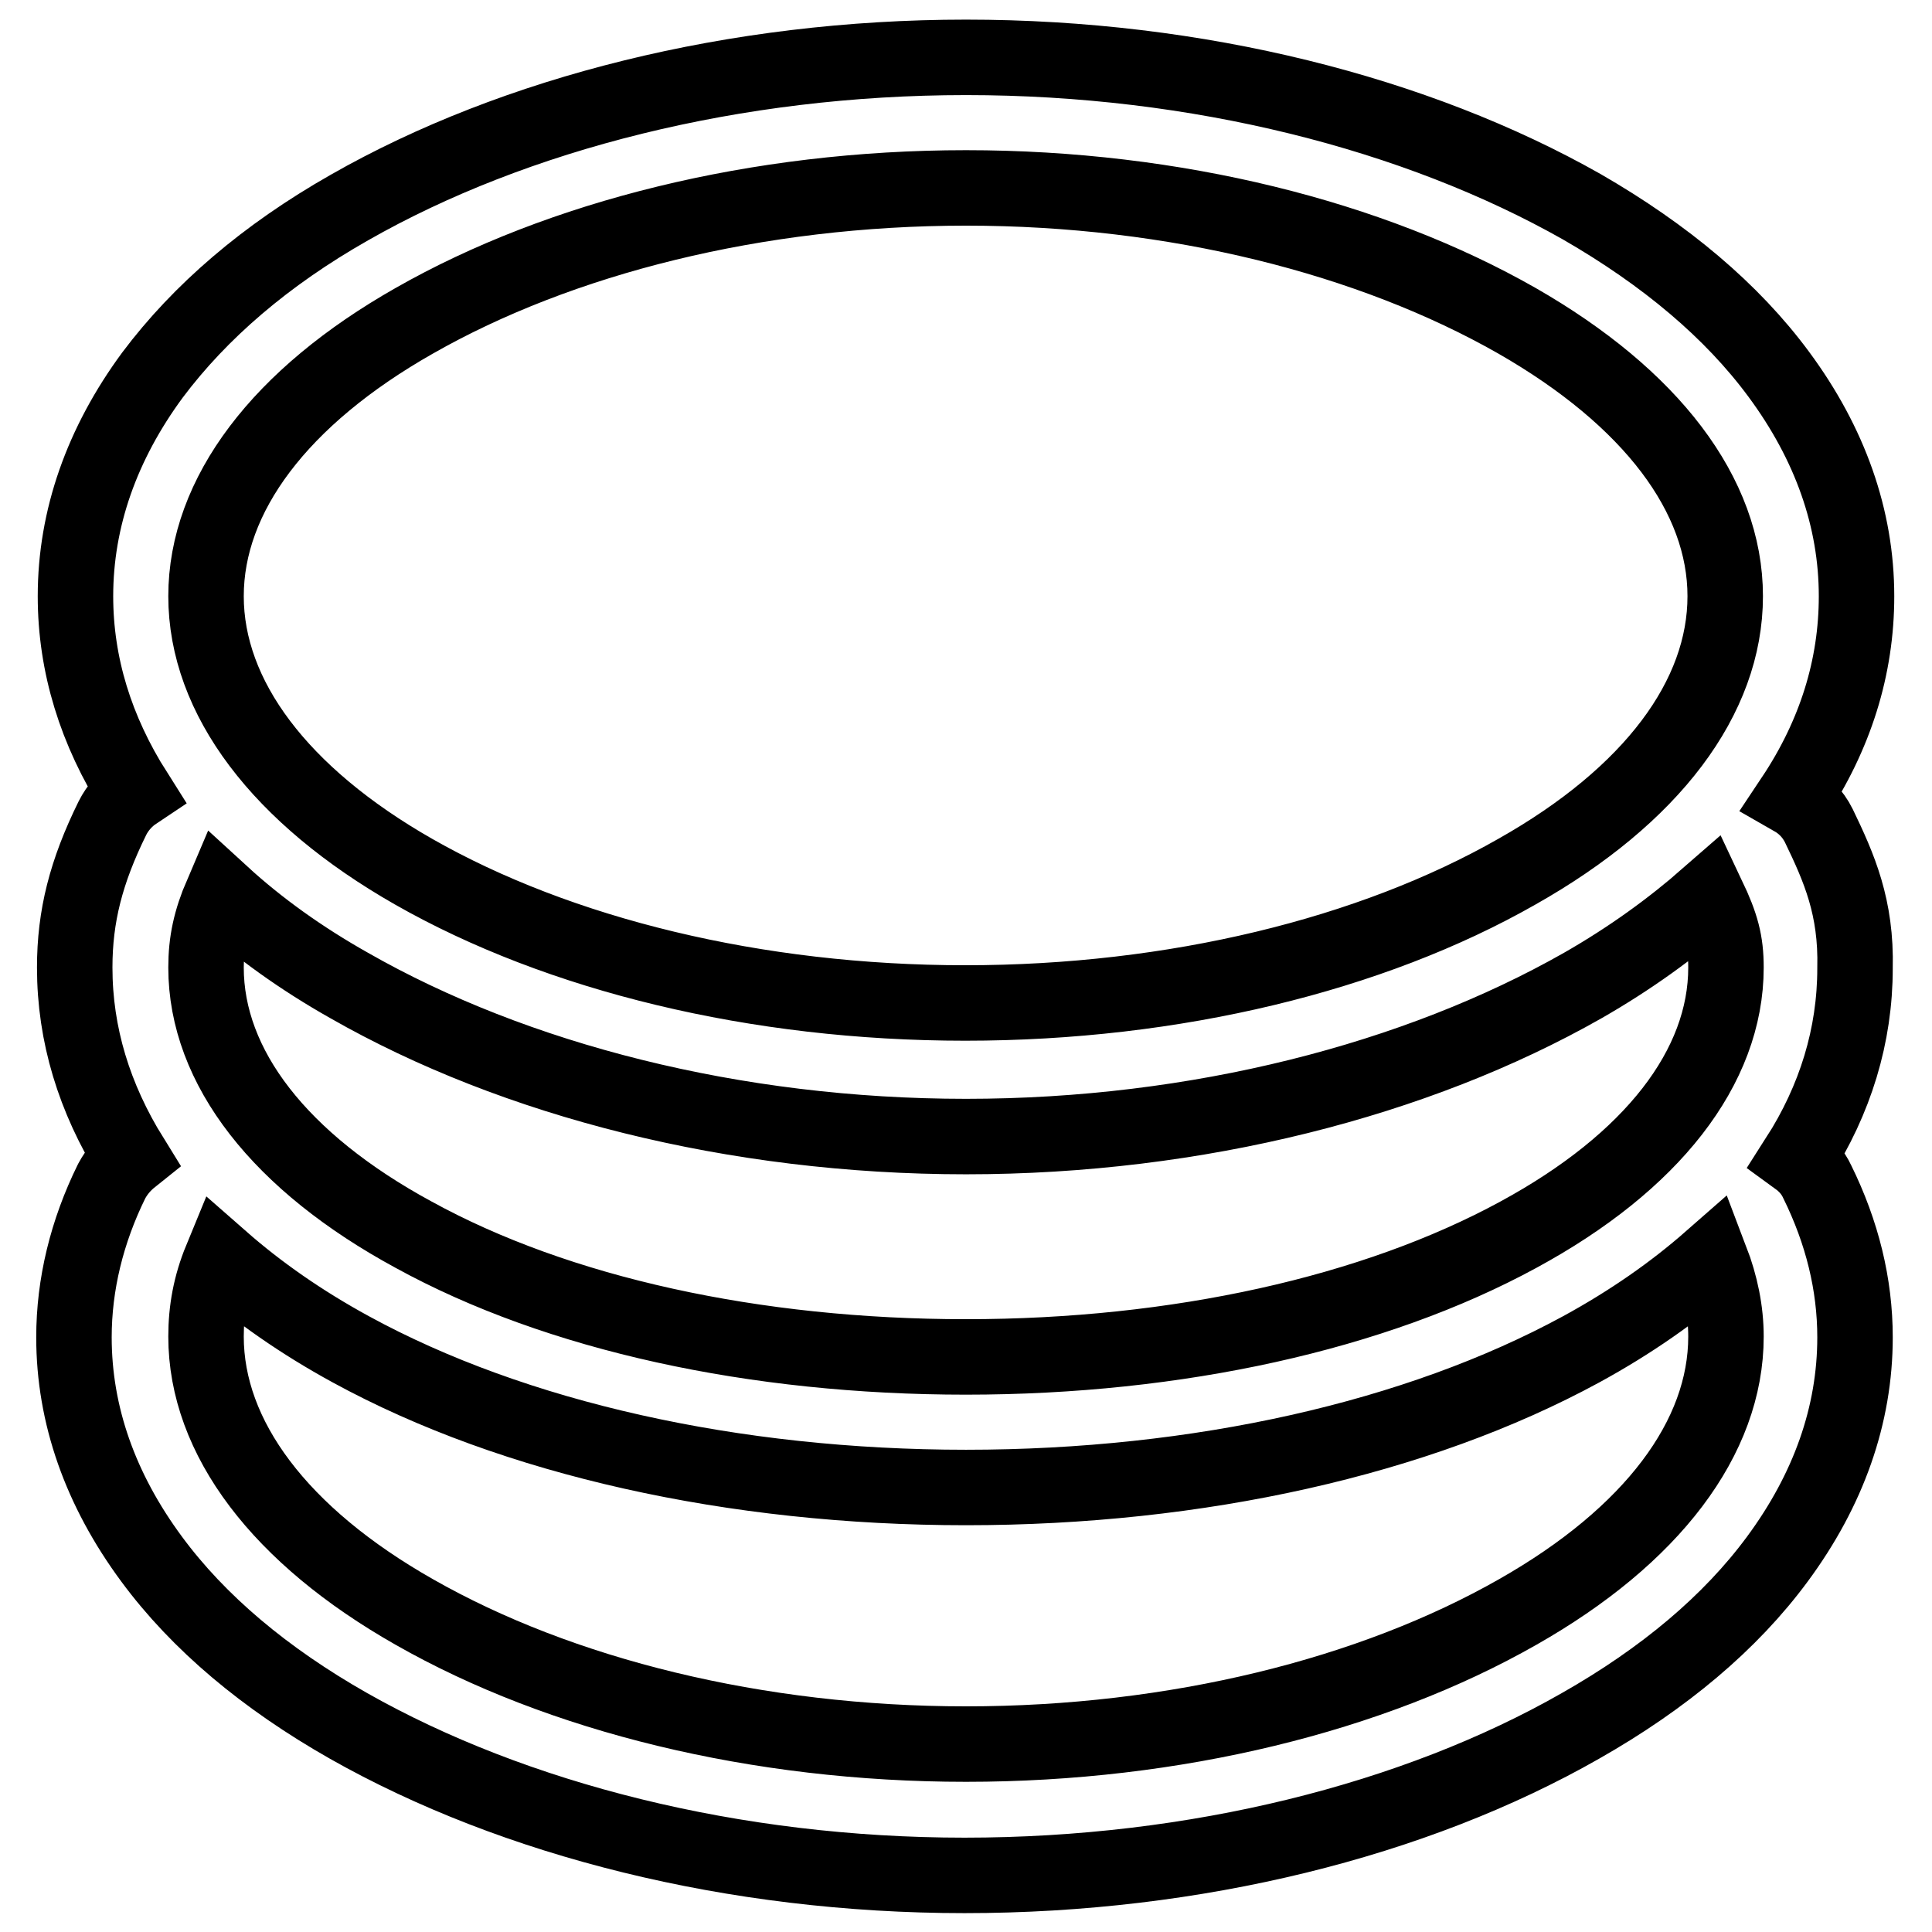
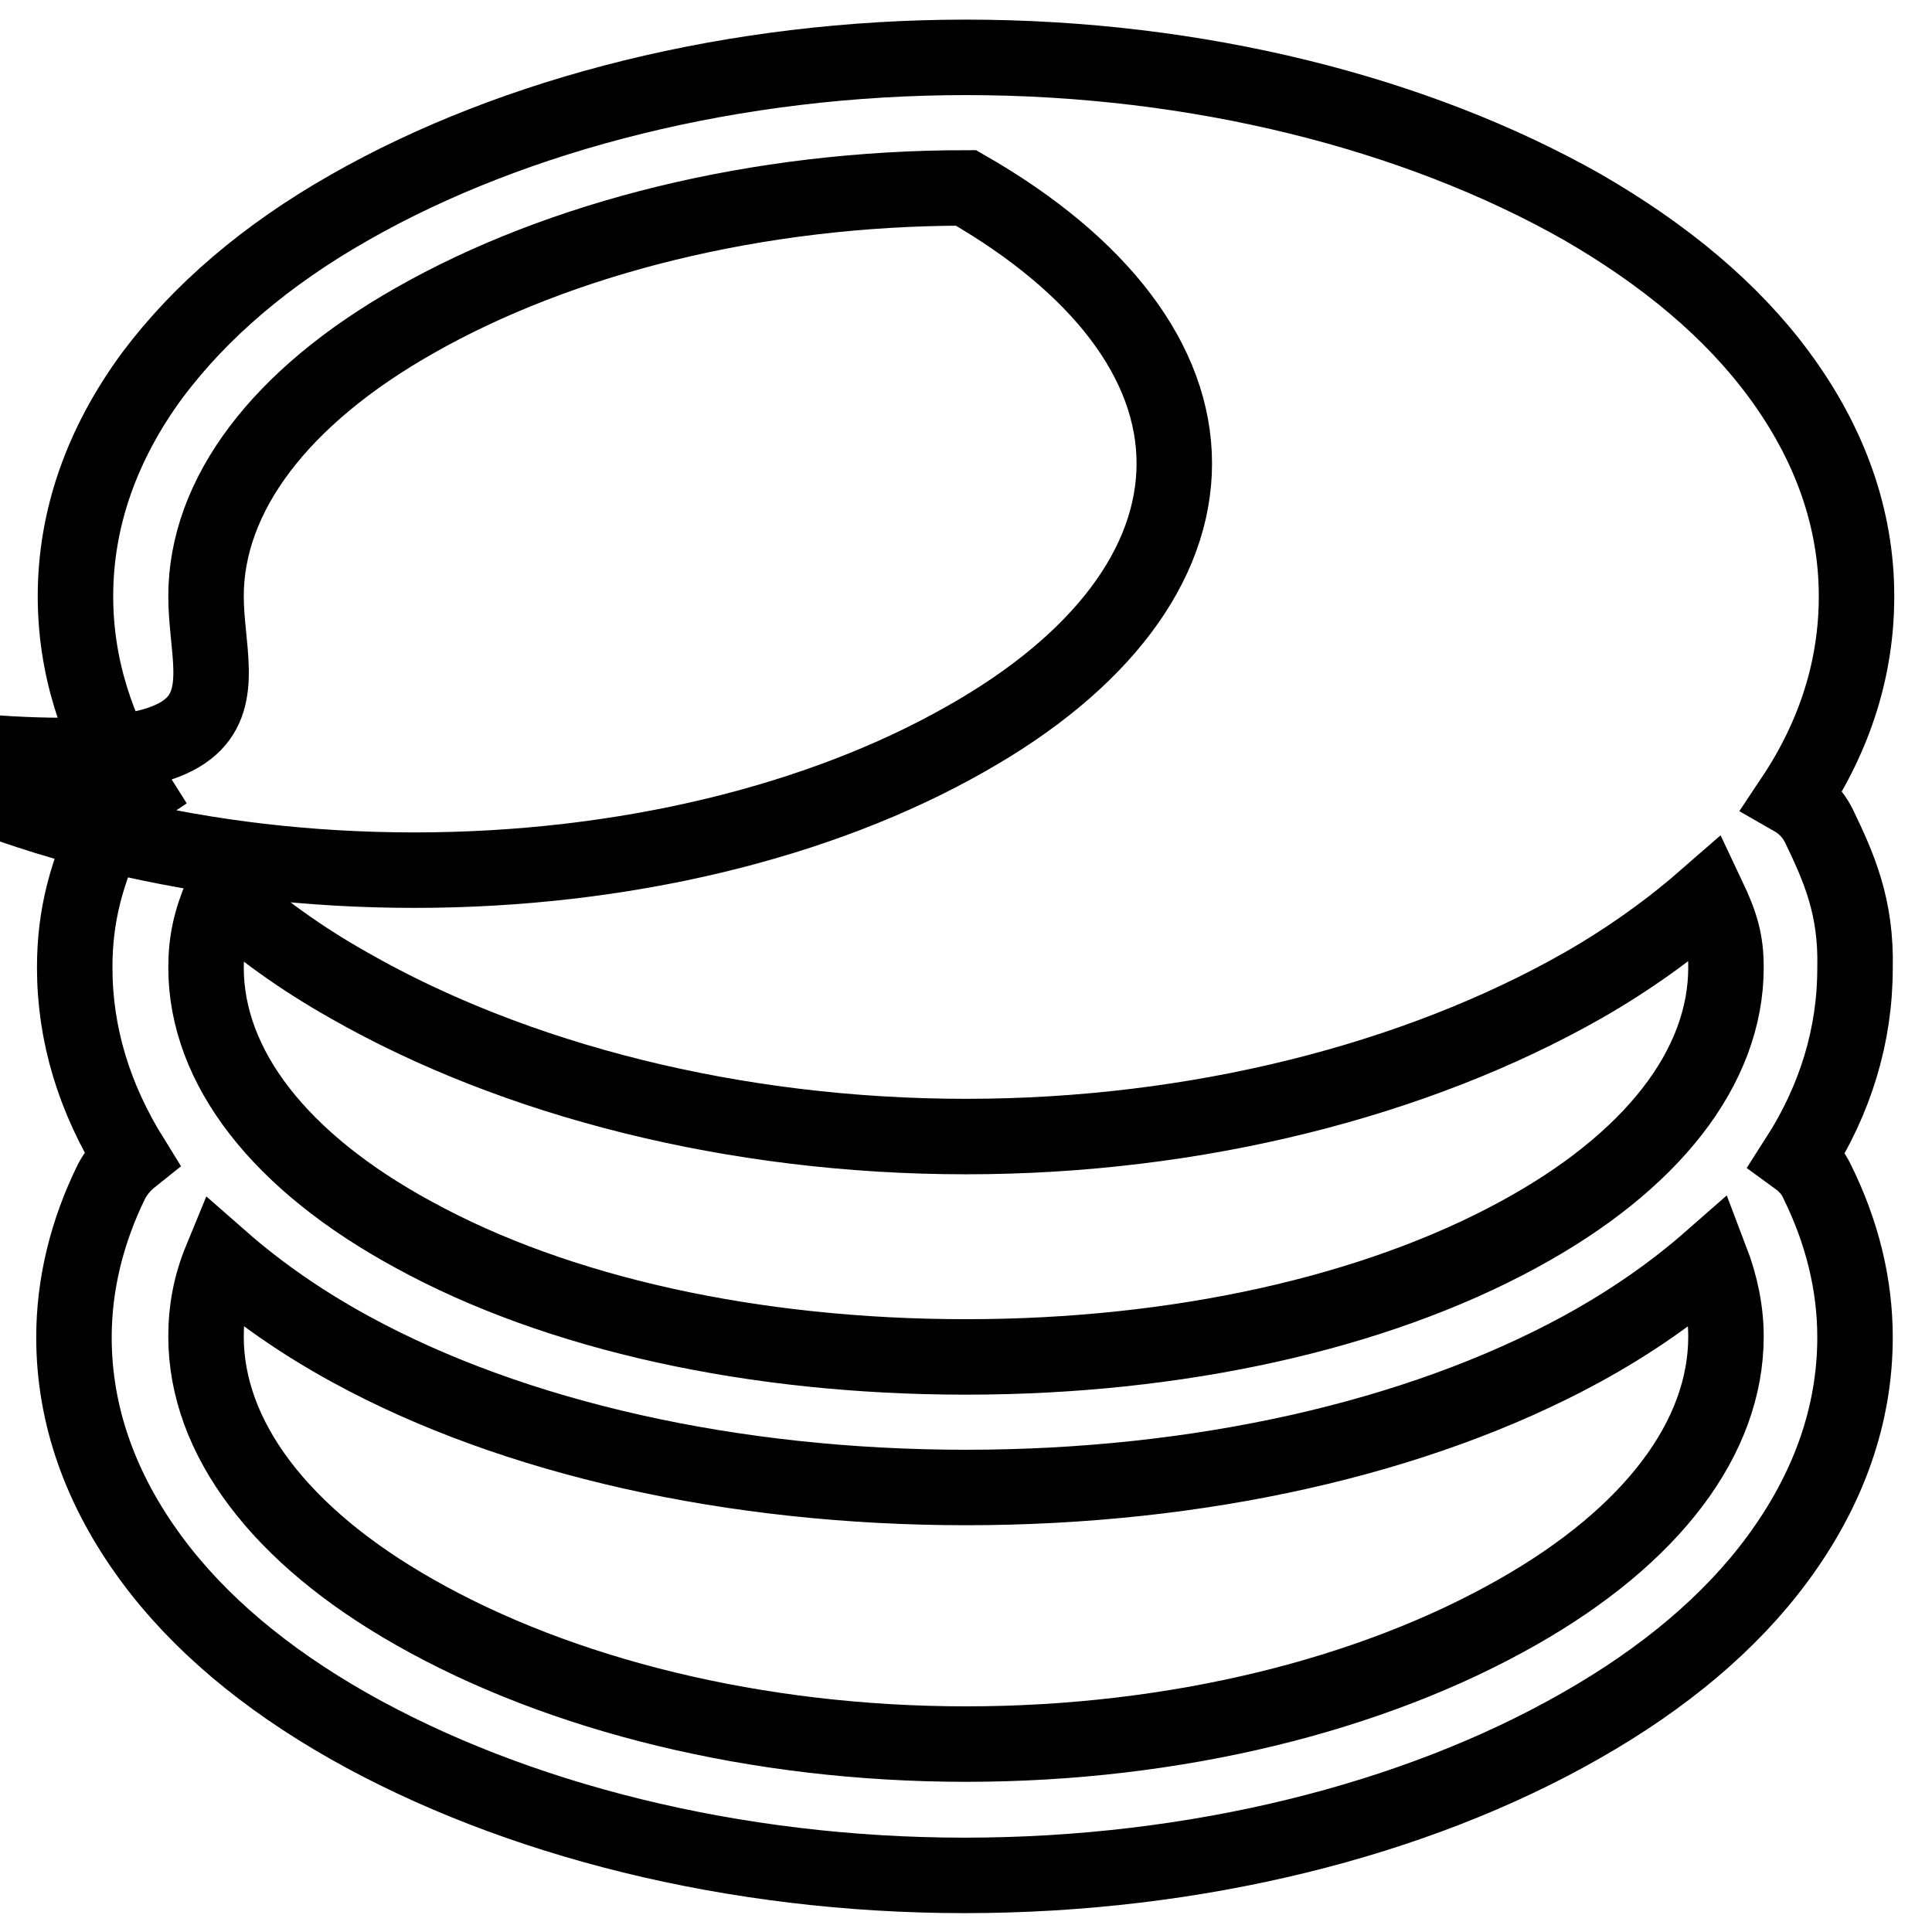
<svg xmlns="http://www.w3.org/2000/svg" version="1.1" x="0px" y="0px" viewBox="0 0 256 256" enable-background="new 0 0 256 256" xml:space="preserve">
  <g>
-     <path stroke-width="10" fill-opacity="0" stroke="#000000" d="M241,109.4c-0.8-1.6-2-2.8-3.4-3.6c5.6-8.4,8.4-17.4,8.4-26.8c0-10.3-3.5-20.2-10.3-29.4 c-6.2-8.4-15-15.8-26.1-22.2C187.7,15,158.7,7.6,128,7.6c-30.6,0-59.8,7.4-81.7,19.9c-11.1,6.3-19.8,13.8-26.1,22.2 C13.5,58.8,10,68.7,10,79c0,9.1,2.7,17.8,7.9,26c-1.2,0.8-2.3,2-3,3.4c-3.5,7.1-5,13-5,19.8c0,8.9,2.6,17.3,7.5,25.2 c-1,0.8-1.9,1.8-2.6,3.1c-3.3,6.7-5,13.7-5,20.7c0,10.3,3.5,20.2,10.3,29.4c6.2,8.4,15,15.8,26.1,22.1c21.9,12.4,51,19.8,81.6,19.8 c0,0,0,0,0,0h0c0,0,0,0,0,0c30.6,0,59.7-7.3,81.6-19.8c11.1-6.3,19.9-13.7,26.1-22.1c6.8-9.2,10.3-19.1,10.3-29.4 c0-7-1.7-13.9-5-20.6c-0.6-1.3-1.5-2.3-2.6-3.1c5-7.8,7.6-16.3,7.6-25.2C246,120.2,243.7,115,241,109.4z M27.3,128.2 c0-3.4,0.6-6.2,2.1-9.7c4.8,4.4,10.5,8.5,16.9,12.1c21.9,12.5,51,20,81.7,20c30.6,0,59.7-7.5,81.7-20c6.3-3.6,11.8-7.6,16.6-11.8 c1.8,3.8,2.4,6,2.4,9.4c0,13.2-9.8,25.8-27.5,35.4C182.1,174,156,179.8,128,179.8c-28,0-54.1-5.7-73.2-16.2 C37.1,154,27.3,141.4,27.3,128.2z M54.9,42.5c19.3-11,45.4-17.6,73.1-17.6s53.7,6.6,73,17.6c17.8,10.2,27.6,23.1,27.6,36.5 c0,13.4-9.7,26.4-27.6,36.5c-19.3,11-45.4,17.4-73.1,17.4s-53.8-6.4-73.1-17.4C37.1,105.4,27.3,92.4,27.3,79 C27.3,65.6,37.1,52.6,54.9,42.5z M201.1,213.6c-19.3,11-45.4,17.5-73.1,17.5c-27.7,0-53.8-6.5-73.1-17.5 c-17.8-10.1-27.6-23.1-27.6-36.5c0-3.5,0.6-6.8,2-10.2c4.9,4.3,10.6,8.3,17.2,11.9c21.6,11.8,50.7,18.3,81.5,18.3c0,0,0,0,0,0h0 c0,0,0,0,0,0c30.8,0,59.8-6.5,81.5-18.3c6.6-3.6,12.3-7.6,17.2-11.9c1.3,3.4,2,6.8,2,10.2C228.7,190.5,218.9,203.5,201.1,213.6z" />
+     <path stroke-width="10" fill-opacity="0" stroke="#000000" d="M241,109.4c-0.8-1.6-2-2.8-3.4-3.6c5.6-8.4,8.4-17.4,8.4-26.8c0-10.3-3.5-20.2-10.3-29.4 c-6.2-8.4-15-15.8-26.1-22.2C187.7,15,158.7,7.6,128,7.6c-30.6,0-59.8,7.4-81.7,19.9c-11.1,6.3-19.8,13.8-26.1,22.2 C13.5,58.8,10,68.7,10,79c0,9.1,2.7,17.8,7.9,26c-1.2,0.8-2.3,2-3,3.4c-3.5,7.1-5,13-5,19.8c0,8.9,2.6,17.3,7.5,25.2 c-1,0.8-1.9,1.8-2.6,3.1c-3.3,6.7-5,13.7-5,20.7c0,10.3,3.5,20.2,10.3,29.4c6.2,8.4,15,15.8,26.1,22.1c21.9,12.4,51,19.8,81.6,19.8 c0,0,0,0,0,0h0c0,0,0,0,0,0c30.6,0,59.7-7.3,81.6-19.8c11.1-6.3,19.9-13.7,26.1-22.1c6.8-9.2,10.3-19.1,10.3-29.4 c0-7-1.7-13.9-5-20.6c-0.6-1.3-1.5-2.3-2.6-3.1c5-7.8,7.6-16.3,7.6-25.2C246,120.2,243.7,115,241,109.4z M27.3,128.2 c0-3.4,0.6-6.2,2.1-9.7c4.8,4.4,10.5,8.5,16.9,12.1c21.9,12.5,51,20,81.7,20c30.6,0,59.7-7.5,81.7-20c6.3-3.6,11.8-7.6,16.6-11.8 c1.8,3.8,2.4,6,2.4,9.4c0,13.2-9.8,25.8-27.5,35.4C182.1,174,156,179.8,128,179.8c-28,0-54.1-5.7-73.2-16.2 C37.1,154,27.3,141.4,27.3,128.2z M54.9,42.5c19.3-11,45.4-17.6,73.1-17.6c17.8,10.2,27.6,23.1,27.6,36.5 c0,13.4-9.7,26.4-27.6,36.5c-19.3,11-45.4,17.4-73.1,17.4s-53.8-6.4-73.1-17.4C37.1,105.4,27.3,92.4,27.3,79 C27.3,65.6,37.1,52.6,54.9,42.5z M201.1,213.6c-19.3,11-45.4,17.5-73.1,17.5c-27.7,0-53.8-6.5-73.1-17.5 c-17.8-10.1-27.6-23.1-27.6-36.5c0-3.5,0.6-6.8,2-10.2c4.9,4.3,10.6,8.3,17.2,11.9c21.6,11.8,50.7,18.3,81.5,18.3c0,0,0,0,0,0h0 c0,0,0,0,0,0c30.8,0,59.8-6.5,81.5-18.3c6.6-3.6,12.3-7.6,17.2-11.9c1.3,3.4,2,6.8,2,10.2C228.7,190.5,218.9,203.5,201.1,213.6z" />
  </g>
</svg>